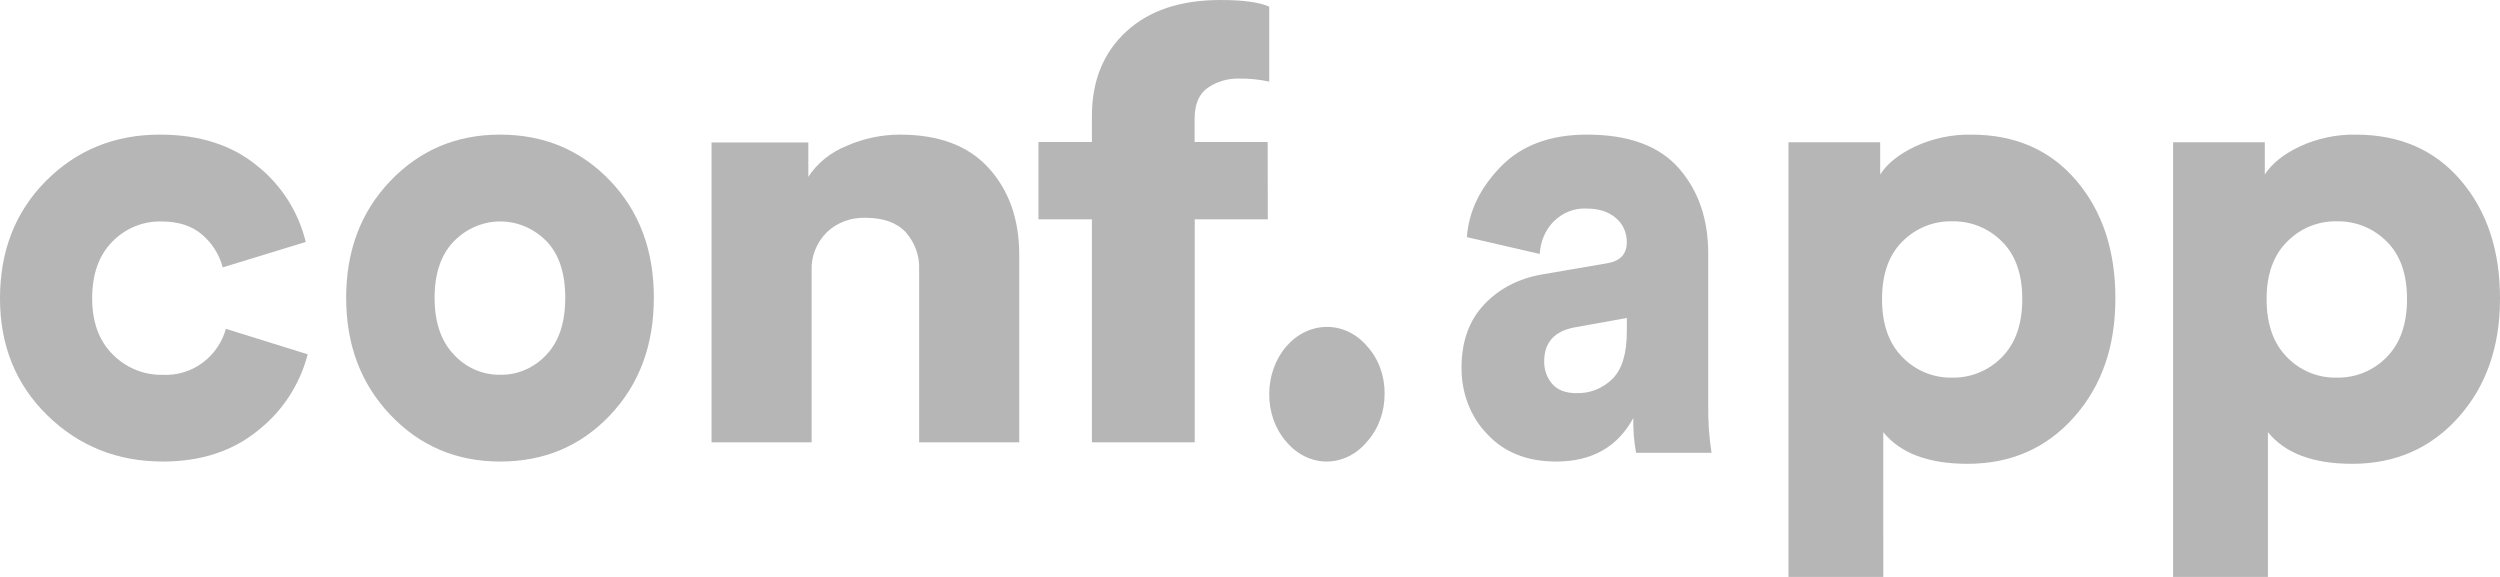
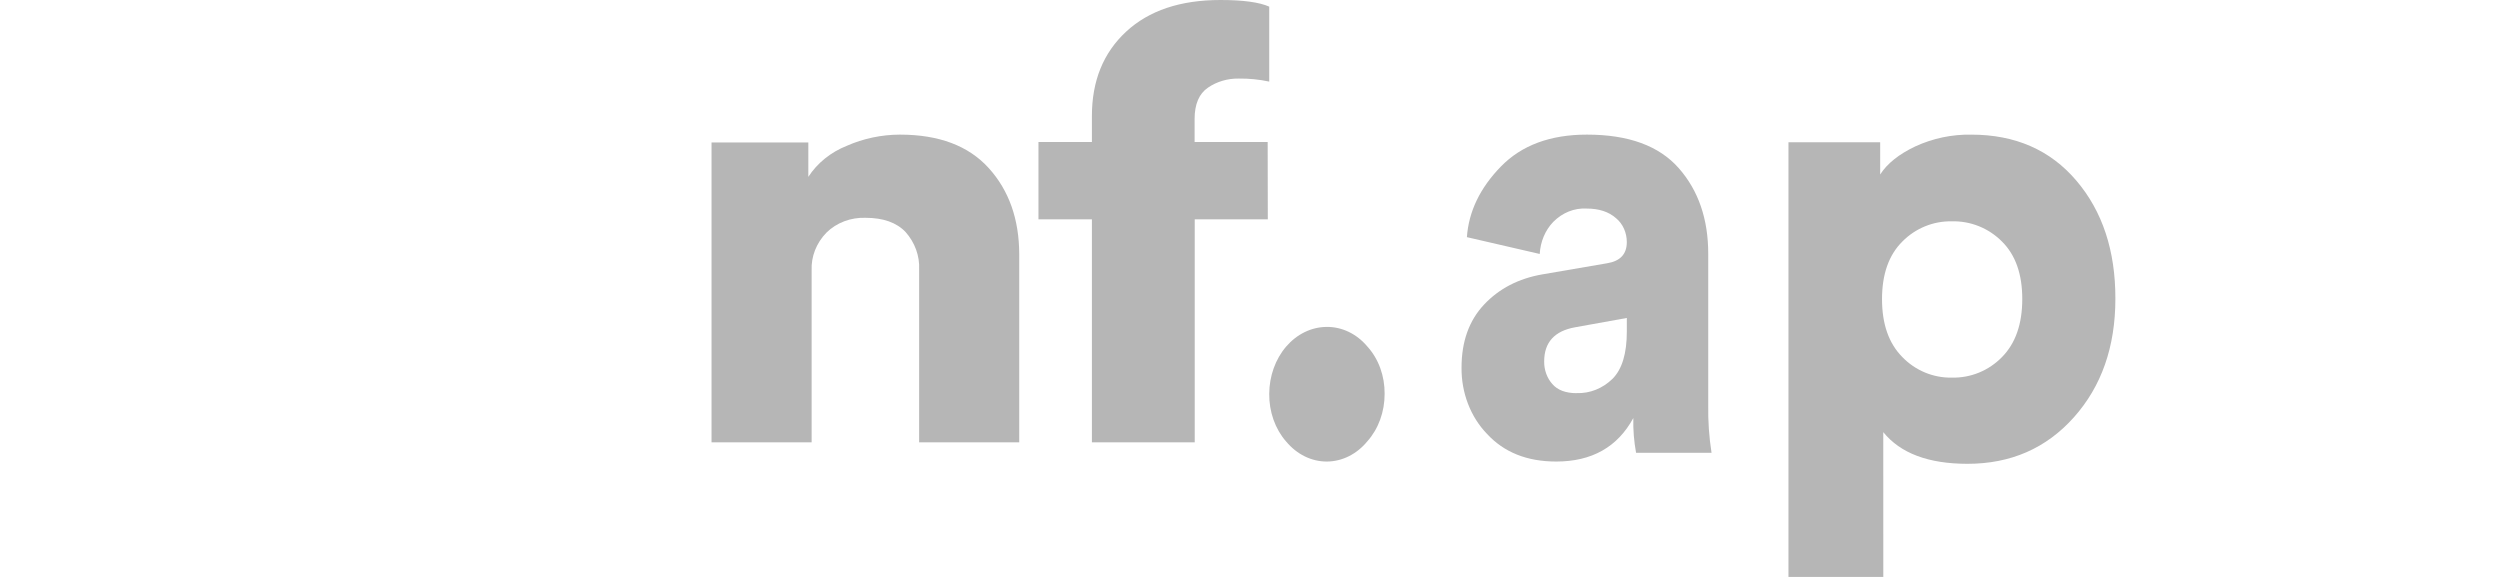
<svg xmlns="http://www.w3.org/2000/svg" width="130" height="30" viewBox="0 0 130 30" fill="none">
-   <path d="M8.409 11.517C7.929 11.504 7.451 11.592 7.006 11.775C6.561 11.959 6.158 12.234 5.823 12.584C5.135 13.294 4.791 14.273 4.793 15.52C4.793 16.747 5.147 17.716 5.856 18.425C6.199 18.774 6.608 19.048 7.058 19.232C7.508 19.415 7.989 19.503 8.474 19.491C9.205 19.526 9.926 19.308 10.52 18.874C11.113 18.439 11.546 17.814 11.746 17.099L16 18.423C15.596 19.985 14.698 21.368 13.445 22.36C12.12 23.453 10.463 24 8.474 24C6.104 24 4.099 23.199 2.46 21.596C0.822 19.994 0.001 17.968 0 15.518C0 13.044 0.798 11.006 2.395 9.404C3.992 7.801 5.965 7 8.315 7C10.366 7 12.048 7.537 13.361 8.612C14.621 9.608 15.515 11.006 15.899 12.581L11.583 13.904C11.405 13.236 11.028 12.64 10.505 12.197C9.976 11.744 9.277 11.517 8.409 11.517Z" fill="#B6B6B6" />
-   <path d="M26.002 7C28.284 7 30.188 7.796 31.715 9.387C33.241 10.977 34.003 13.011 34 15.486C34 17.96 33.237 19.998 31.713 21.601C30.188 23.203 28.284 24.003 26.002 24C23.739 24 21.839 23.193 20.303 21.579C18.768 19.966 18 17.934 18 15.486C18 13.034 18.768 11.006 20.303 9.404C21.839 7.801 23.739 7 26.002 7ZM26.002 19.487C26.447 19.497 26.89 19.411 27.303 19.233C27.716 19.056 28.091 18.791 28.406 18.455C29.064 17.767 29.393 16.777 29.393 15.486C29.393 14.195 29.065 13.21 28.408 12.532C27.758 11.876 26.896 11.511 26.001 11.515C25.105 11.518 24.246 11.888 23.6 12.549C22.933 13.238 22.599 14.216 22.599 15.486C22.599 16.756 22.933 17.74 23.6 18.438C23.913 18.777 24.287 19.045 24.7 19.225C25.113 19.405 25.556 19.494 26.002 19.487Z" fill="#B6B6B6" />
  <path d="M42.205 14.059V23H37V7.409H42.033V9.196C42.499 8.478 43.2 7.913 44.036 7.581C44.896 7.202 45.838 7.003 46.792 7C48.825 7 50.366 7.581 51.416 8.742C52.466 9.903 52.994 11.393 53 13.213V23H47.795V14.027C47.831 13.315 47.578 12.615 47.087 12.062C46.619 11.572 45.928 11.327 45.014 11.326C44.634 11.312 44.255 11.373 43.903 11.506C43.552 11.639 43.236 11.84 42.977 12.095C42.452 12.633 42.175 13.337 42.205 14.059Z" fill="#B6B6B6" />
  <path d="M65.926 11.405H62.126V23H56.779V11.405H54V7.385H56.779V6.033C56.779 4.21 57.371 2.748 58.555 1.649C59.739 0.55 61.375 0 63.463 0C64.635 0 65.481 0.115 66 0.345V4.243C65.481 4.132 64.95 4.079 64.417 4.085C63.839 4.076 63.275 4.242 62.817 4.556C62.352 4.87 62.119 5.416 62.119 6.191V7.385H65.919L65.926 11.405Z" fill="#B6B6B6" />
  <path d="M66.878 22.959C66.596 22.636 66.372 22.25 66.221 21.823C66.07 21.396 65.995 20.938 66 20.476C66.005 19.555 66.321 18.674 66.879 18.023C67.438 17.373 68.193 17.005 68.982 17C69.377 16.994 69.769 17.082 70.135 17.258C70.501 17.434 70.832 17.695 71.108 18.025C71.394 18.341 71.621 18.722 71.775 19.145C71.928 19.568 72.005 20.024 72 20.483C72.001 20.942 71.923 21.396 71.769 21.819C71.616 22.241 71.391 22.623 71.108 22.941C70.836 23.274 70.508 23.54 70.145 23.722C69.783 23.904 69.392 23.998 68.998 24C68.603 24.002 68.212 23.91 67.848 23.732C67.484 23.553 67.155 23.29 66.88 22.959H66.878Z" fill="#B6B6B6" />
  <path d="M76 19.114C76 17.759 76.392 16.666 77.174 15.835C77.957 15.005 78.967 14.482 80.204 14.267L83.561 13.691C84.249 13.582 84.594 13.216 84.594 12.591C84.595 12.348 84.544 12.109 84.447 11.893C84.35 11.677 84.209 11.49 84.035 11.347C83.656 11.011 83.145 10.844 82.501 10.845C81.865 10.809 81.242 11.059 80.768 11.54C80.352 11.971 80.1 12.569 80.066 13.206L76.279 12.332C76.373 10.998 76.961 9.775 78.042 8.664C79.122 7.553 80.617 6.999 82.526 7C84.682 7 86.272 7.582 87.296 8.745C88.32 9.909 88.83 11.396 88.828 13.206V21.058C88.814 21.892 88.872 22.726 89 23.547H85.076C84.967 22.952 84.918 22.345 84.933 21.738C84.112 23.246 82.775 24 80.922 24C79.407 24 78.208 23.521 77.324 22.562C76.901 22.125 76.564 21.592 76.336 20.998C76.108 20.404 75.993 19.762 76 19.114ZM81.988 20.441C82.67 20.466 83.335 20.201 83.851 19.698C84.347 19.202 84.595 18.383 84.595 17.241V16.534L81.903 17.019C80.832 17.212 80.297 17.805 80.297 18.796C80.294 19.014 80.33 19.23 80.403 19.431C80.476 19.633 80.584 19.816 80.721 19.969C80.99 20.283 81.416 20.445 81.988 20.445V20.441Z" fill="#B6B6B6" />
  <path d="M97.932 30H93V7.397H97.769V9.073C98.133 8.504 98.745 8.016 99.602 7.61C100.514 7.191 101.505 6.983 102.506 7.001C104.793 7.001 106.615 7.798 107.971 9.393C109.328 10.988 110.004 13.034 110 15.53C110 18.031 109.281 20.087 107.843 21.699C106.405 23.311 104.561 24.118 102.311 24.118C100.278 24.118 98.817 23.569 97.93 22.471L97.932 30ZM104.105 18.566C104.806 17.855 105.157 16.852 105.158 15.556C105.16 14.26 104.809 13.262 104.105 12.562C103.763 12.216 103.355 11.945 102.906 11.764C102.457 11.583 101.976 11.496 101.494 11.509C101.017 11.499 100.543 11.588 100.101 11.769C99.659 11.95 99.257 12.219 98.92 12.562C98.217 13.263 97.865 14.261 97.865 15.556C97.865 16.851 98.217 17.854 98.92 18.566C99.255 18.913 99.656 19.186 100.098 19.37C100.54 19.554 101.015 19.645 101.494 19.636C101.978 19.648 102.459 19.559 102.909 19.375C103.358 19.191 103.765 18.916 104.105 18.566Z" fill="#B6B6B6" />
-   <path d="M117.931 30H113V7.397H117.77V9.073C118.136 8.504 118.747 8.016 119.601 7.61C120.513 7.191 121.506 6.983 122.507 7.001C124.794 7.001 126.615 7.798 127.972 9.393C129.328 10.988 130.004 13.034 130 15.53C130 18.031 129.28 20.087 127.841 21.699C126.402 23.311 124.558 24.118 122.312 24.118C120.279 24.118 118.819 23.569 117.931 22.471V30ZM124.112 18.566C124.813 17.855 125.164 16.852 125.165 15.556C125.167 14.26 124.816 13.262 124.112 12.562C123.771 12.217 123.364 11.946 122.916 11.765C122.468 11.585 121.989 11.497 121.507 11.509C121.031 11.499 120.557 11.587 120.115 11.768C119.673 11.949 119.271 12.219 118.935 12.562C118.22 13.265 117.863 14.263 117.863 15.556C117.863 16.849 118.214 17.852 118.918 18.566C119.252 18.913 119.652 19.187 120.095 19.371C120.537 19.555 121.012 19.645 121.49 19.636C121.976 19.649 122.46 19.561 122.911 19.377C123.362 19.193 123.771 18.917 124.112 18.566Z" fill="#B6B6B6" />
</svg>